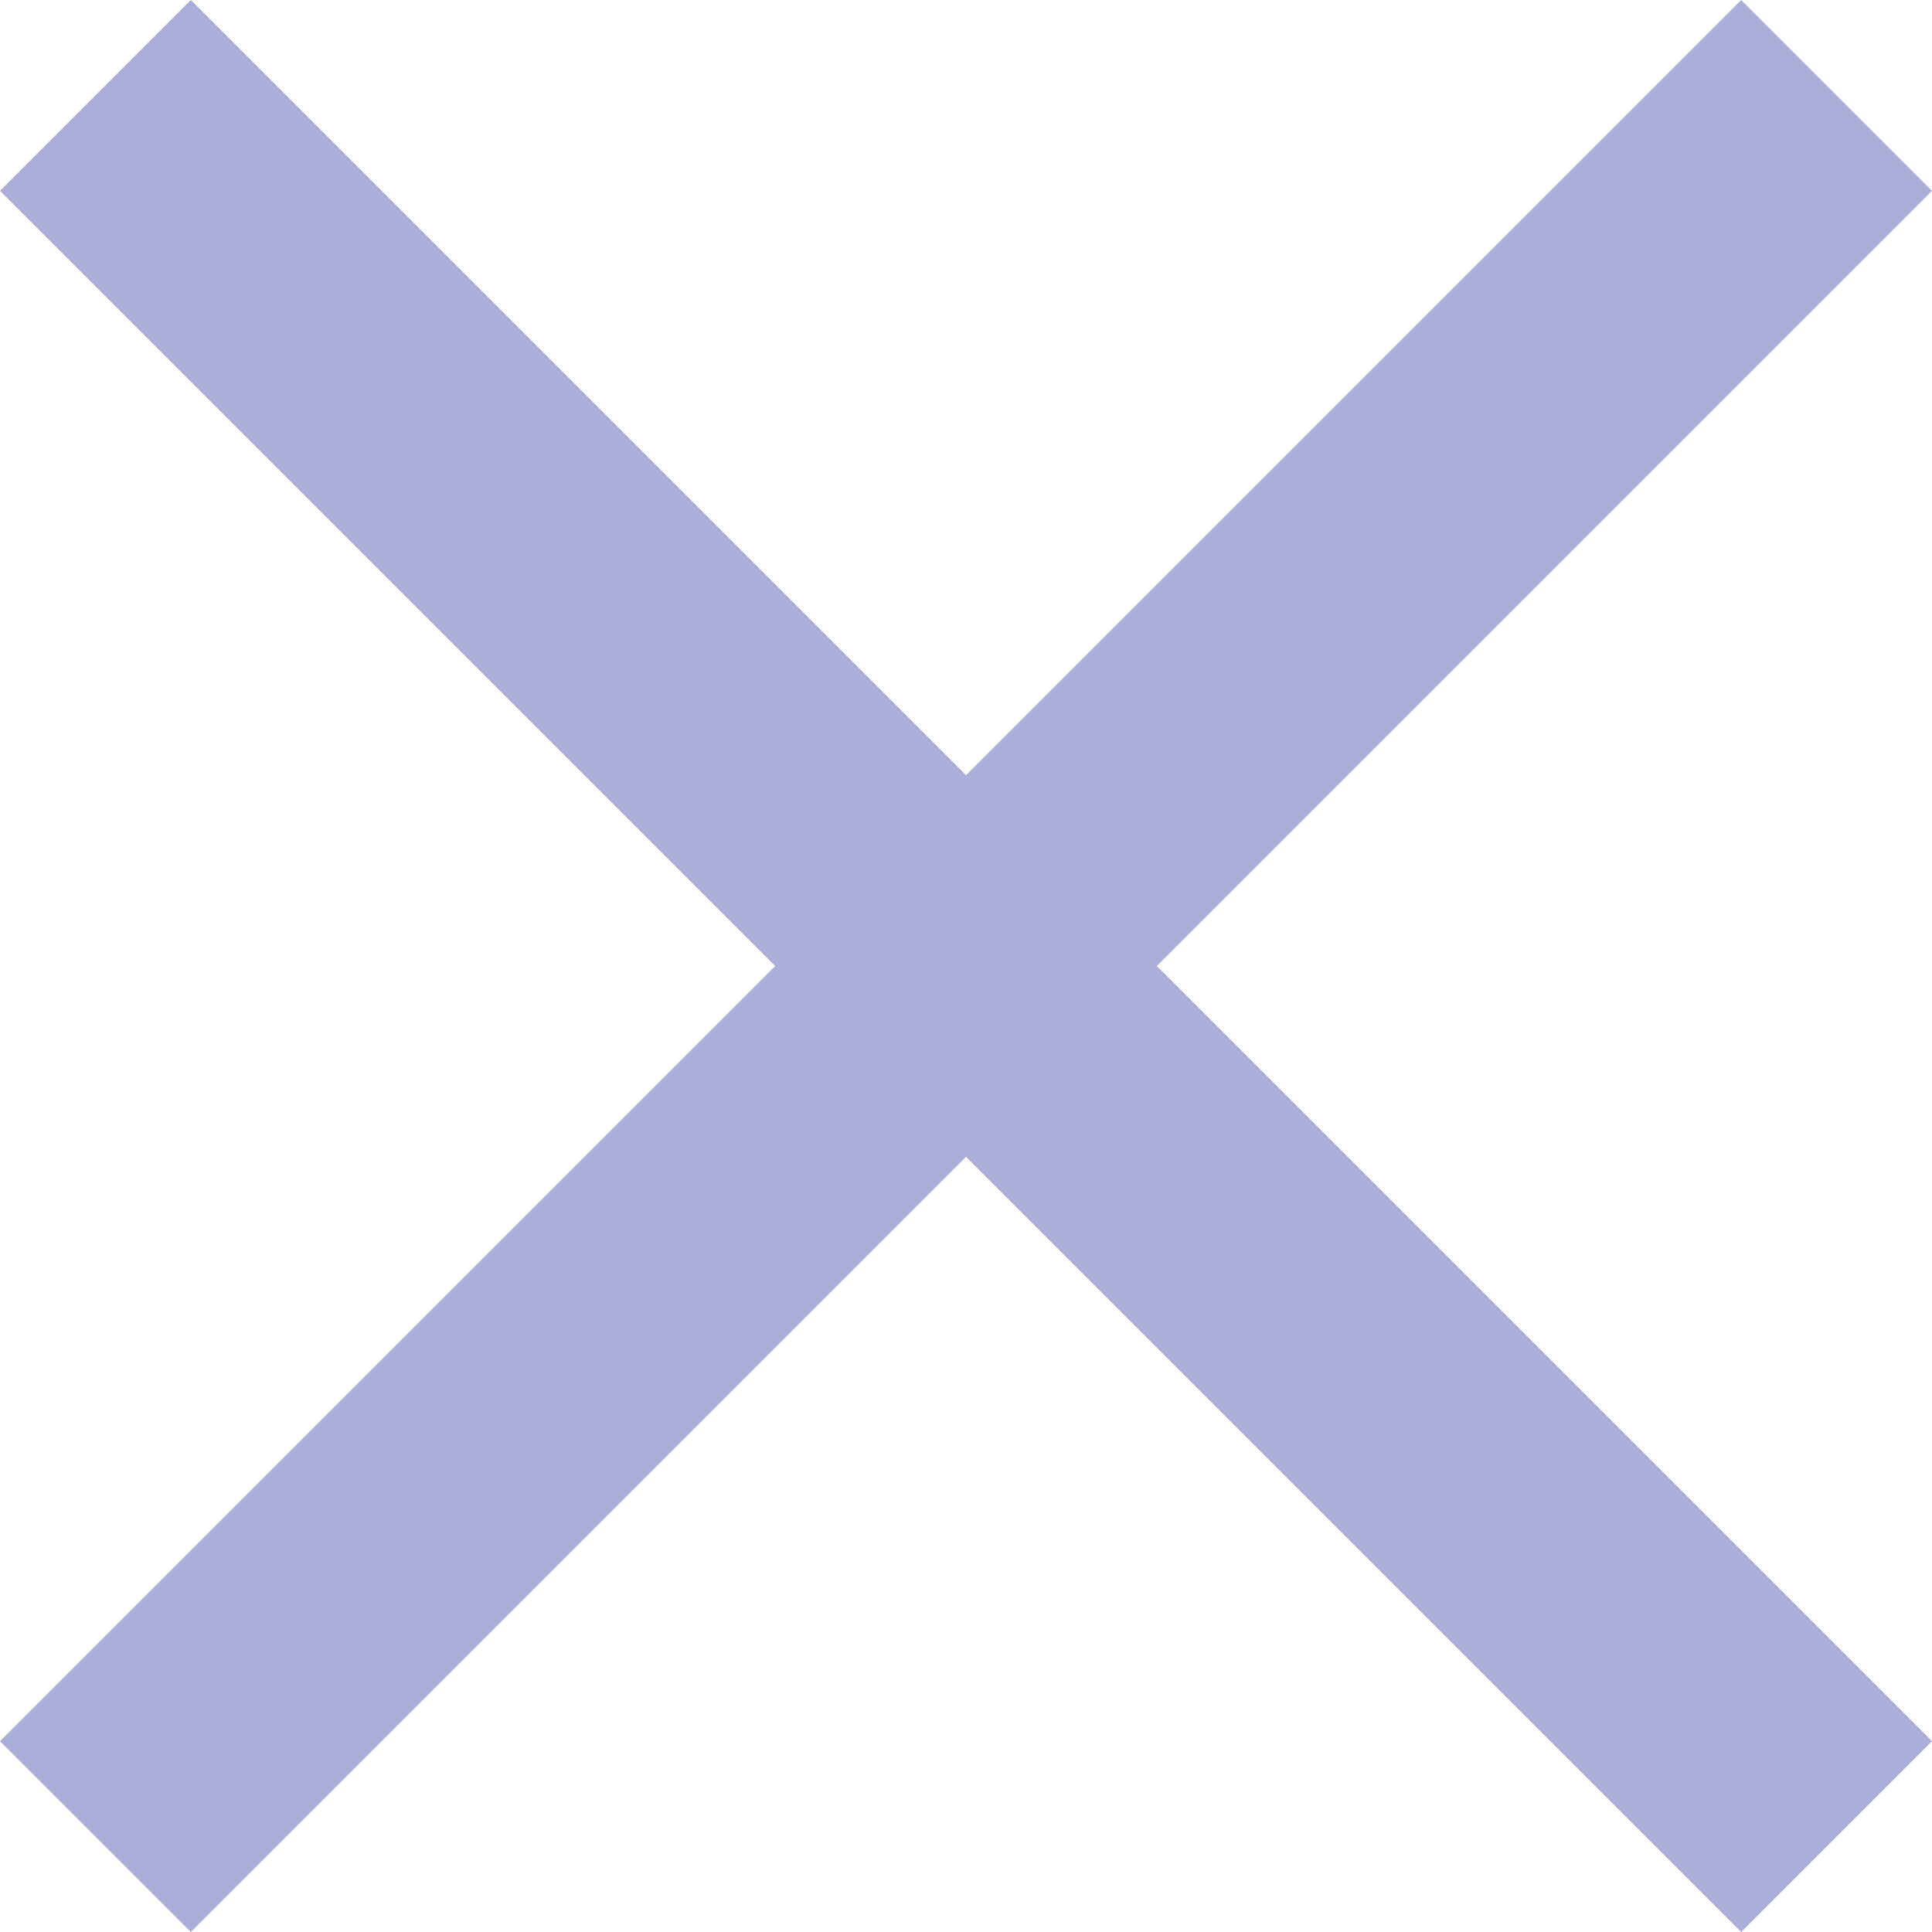
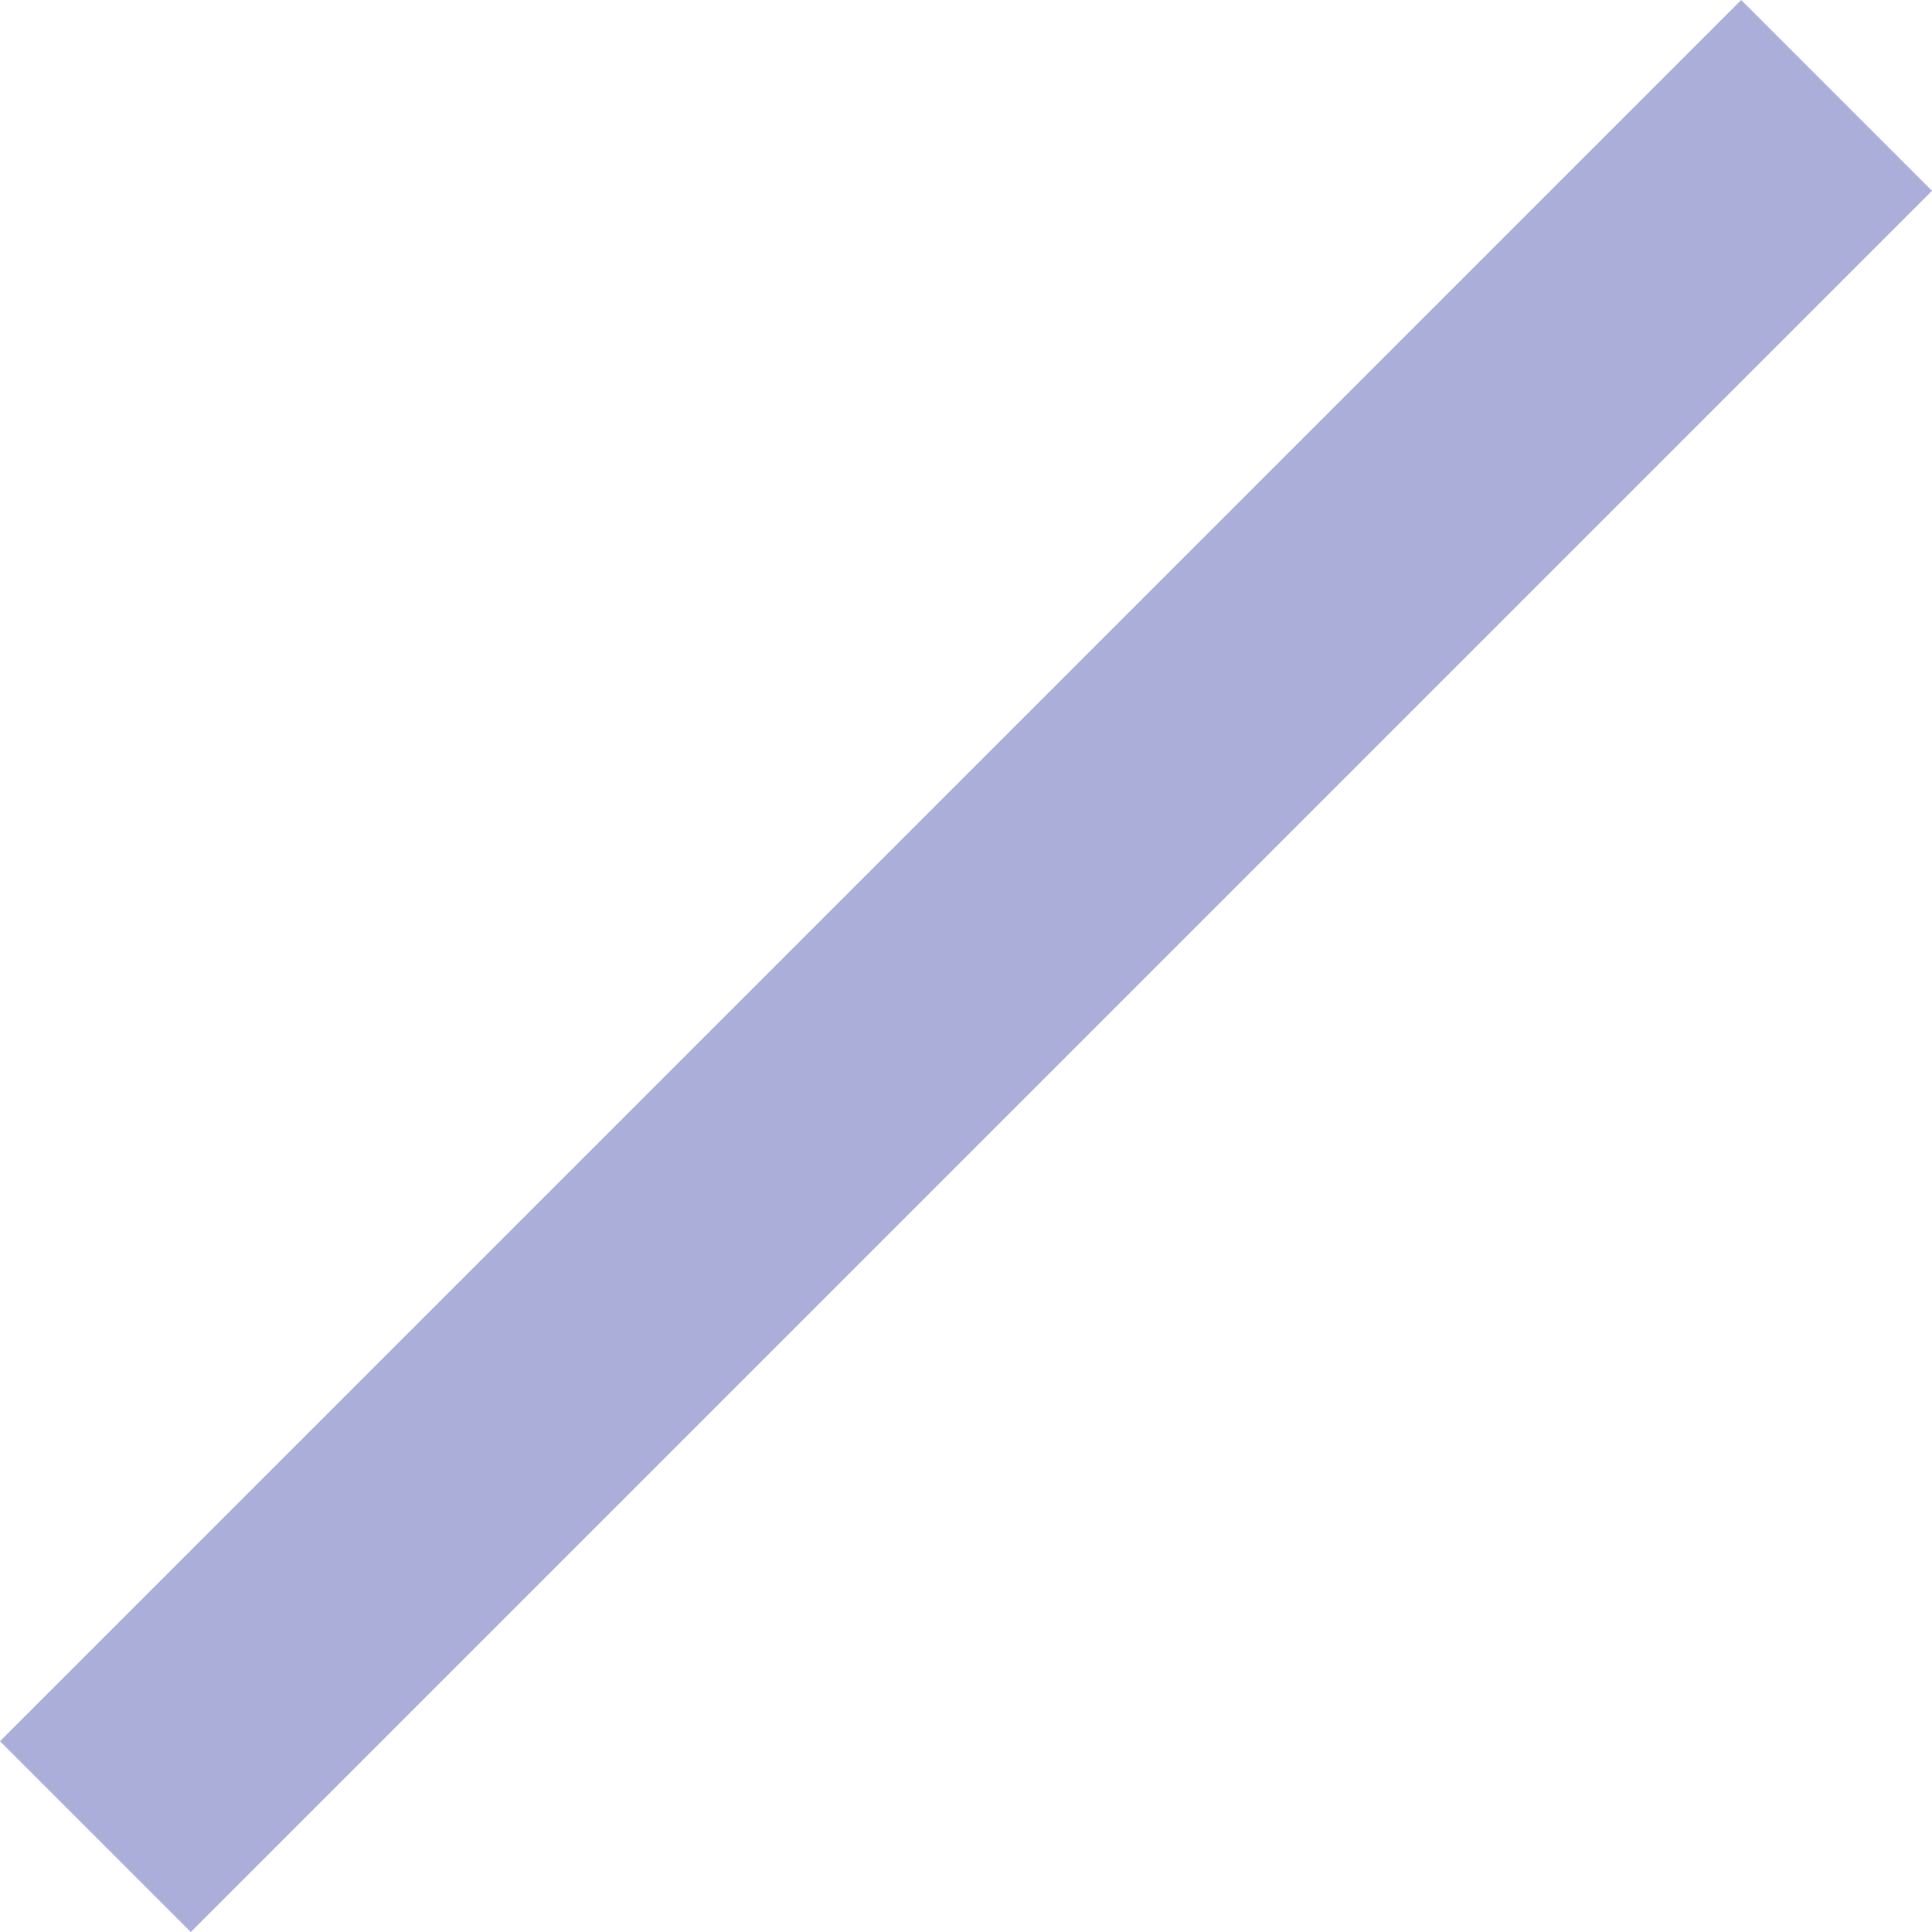
<svg xmlns="http://www.w3.org/2000/svg" width="107.39" height="107.39" viewBox="0 0 107.39 107.39">
  <g id="グループ_291" data-name="グループ 291" transform="translate(-161.912 -195.912)" opacity="0.5">
-     <line id="線_1" data-name="線 1" x2="136.872" transform="translate(167.216 201.216) rotate(45)" fill="none" stroke="#575eb4" stroke-width="15" />
    <line id="線_2" data-name="線 2" x2="136.873" transform="translate(263.999 201.216) rotate(135)" fill="none" stroke="#575eb4" stroke-width="15" />
  </g>
</svg>